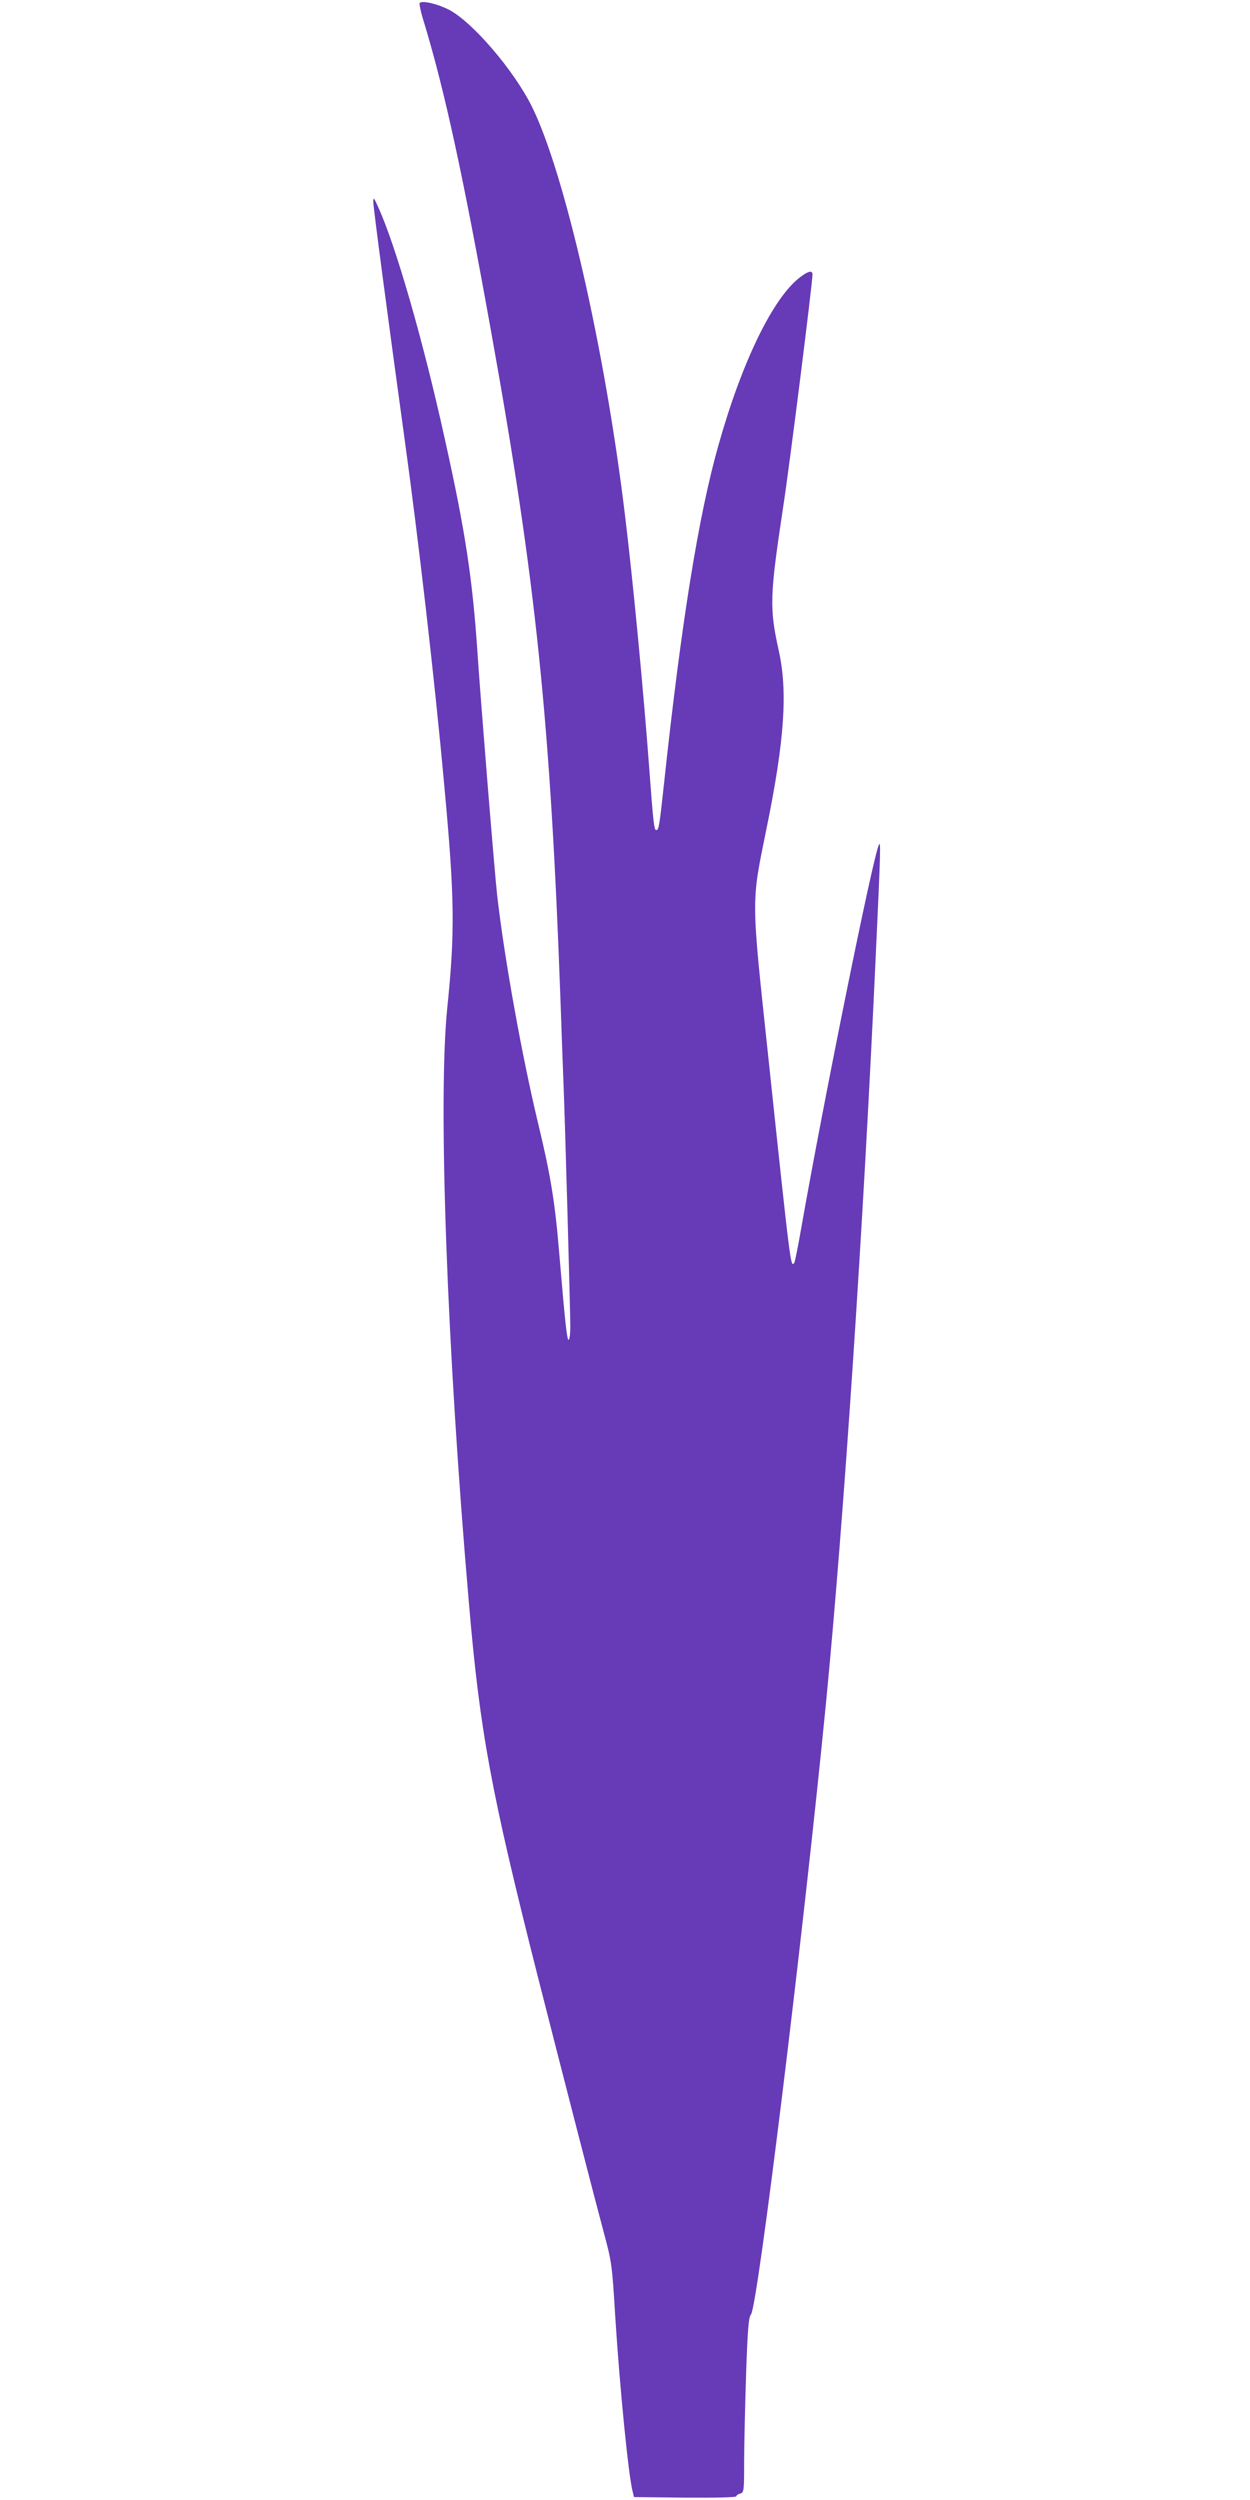
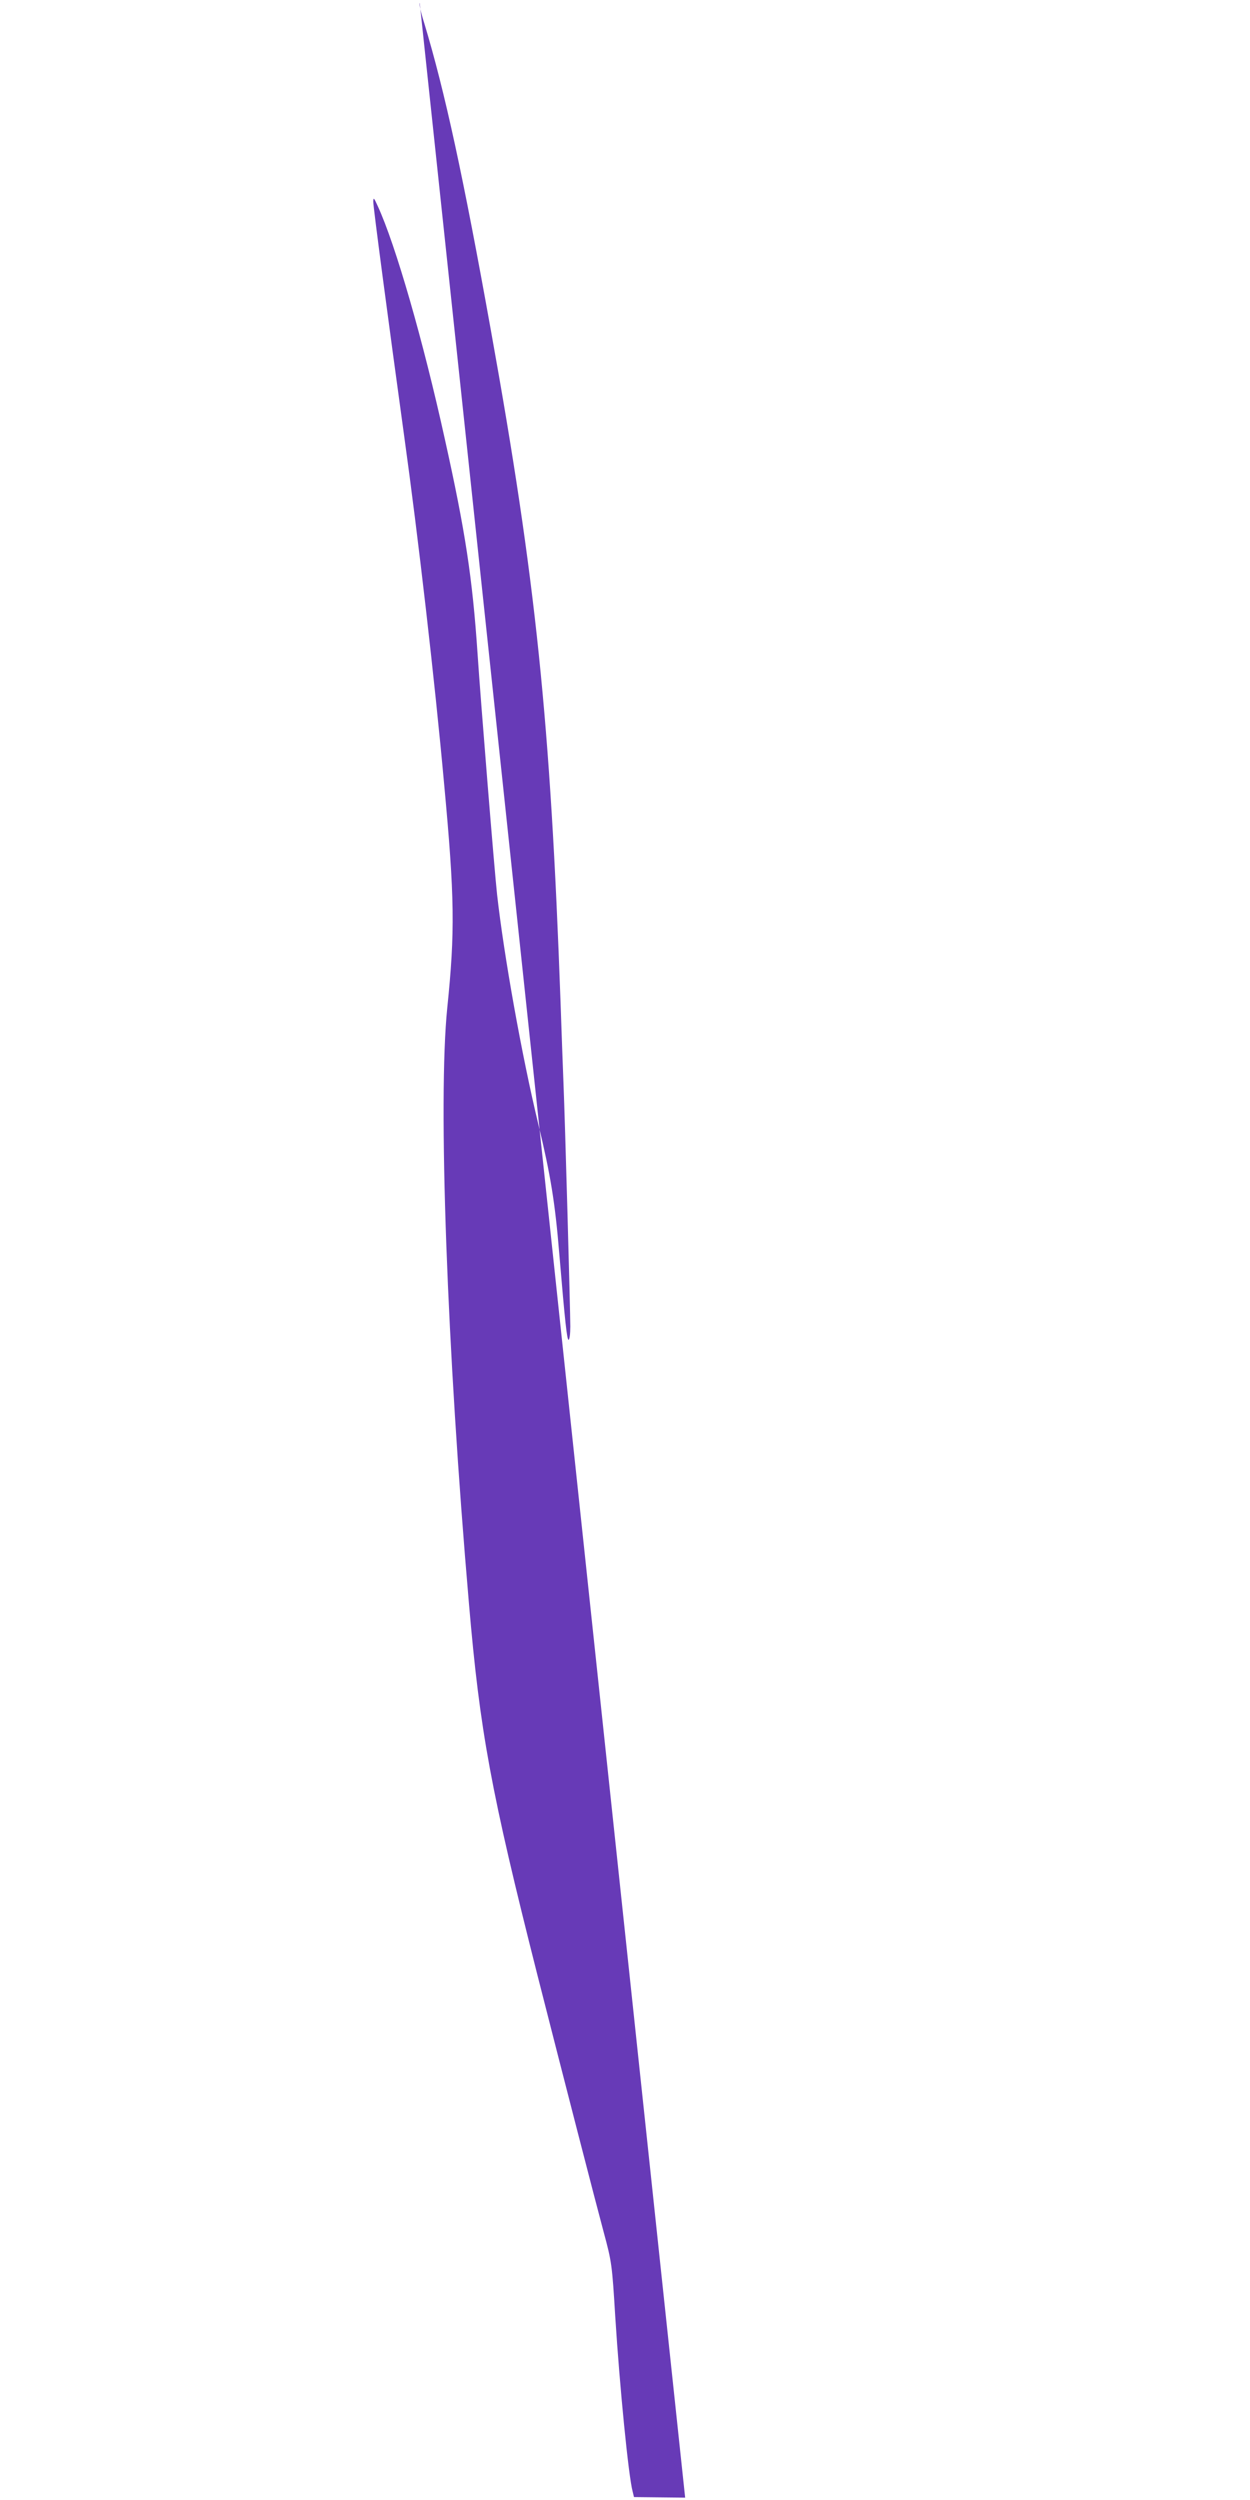
<svg xmlns="http://www.w3.org/2000/svg" version="1.0" width="640pt" height="1280pt" viewBox="0 0 640 1280" preserveAspectRatio="xMidYMid meet">
  <g transform="translate(0,1280) scale(0.1,-0.1)" fill="#673ab7" stroke="none">
-     <path d="M2149 12785 c-4 -3 6 -50 23 -103 106 -351 200 -785 342 -1577 230 -1278 304 -1993 356 -3435 5 -151 12 -338 15 -415 8 -194 35 -1165 35 -1247 0 -38 -4 -68 -9 -68 -8 0 -18 90 -47 435 -22 270 -45 408 -108 670 -85 353 -176 863 -211 1176 -13 116 -84 991 -100 1234 -26 386 -63 627 -167 1095 -111 505 -253 998 -344 1195 -19 42 -22 46 -23 24 -1 -23 78 -617 158 -1199 72 -518 157 -1254 205 -1785 54 -581 56 -755 16 -1145 -48 -472 -2 -1744 111 -3050 56 -656 113 -963 350 -1900 135 -531 299 -1167 340 -1319 41 -152 43 -166 59 -431 23 -364 68 -818 89 -896 l7 -29 262 -3 c151 -1 262 1 262 7 0 5 9 11 20 14 19 5 20 14 20 164 0 87 5 288 10 447 8 235 13 292 25 306 34 38 268 1944 385 3140 91 939 190 2418 254 3820 25 535 26 587 16 565 -31 -63 -283 -1312 -395 -1948 -18 -103 -35 -191 -39 -194 -18 -19 -17 -33 -132 1052 -89 835 -88 784 -10 1170 93 453 110 705 63 915 -48 217 -46 279 23 735 34 222 150 1146 150 1190 0 22 -21 18 -63 -14 -138 -104 -297 -430 -417 -855 -103 -361 -192 -914 -280 -1736 -24 -221 -27 -240 -40 -240 -11 0 -15 35 -35 305 -30 405 -84 973 -126 1315 -102 845 -309 1748 -476 2085 -92 185 -301 429 -422 494 -57 30 -139 50 -152 36z" />
+     <path d="M2149 12785 c-4 -3 6 -50 23 -103 106 -351 200 -785 342 -1577 230 -1278 304 -1993 356 -3435 5 -151 12 -338 15 -415 8 -194 35 -1165 35 -1247 0 -38 -4 -68 -9 -68 -8 0 -18 90 -47 435 -22 270 -45 408 -108 670 -85 353 -176 863 -211 1176 -13 116 -84 991 -100 1234 -26 386 -63 627 -167 1095 -111 505 -253 998 -344 1195 -19 42 -22 46 -23 24 -1 -23 78 -617 158 -1199 72 -518 157 -1254 205 -1785 54 -581 56 -755 16 -1145 -48 -472 -2 -1744 111 -3050 56 -656 113 -963 350 -1900 135 -531 299 -1167 340 -1319 41 -152 43 -166 59 -431 23 -364 68 -818 89 -896 l7 -29 262 -3 z" />
  </g>
</svg>